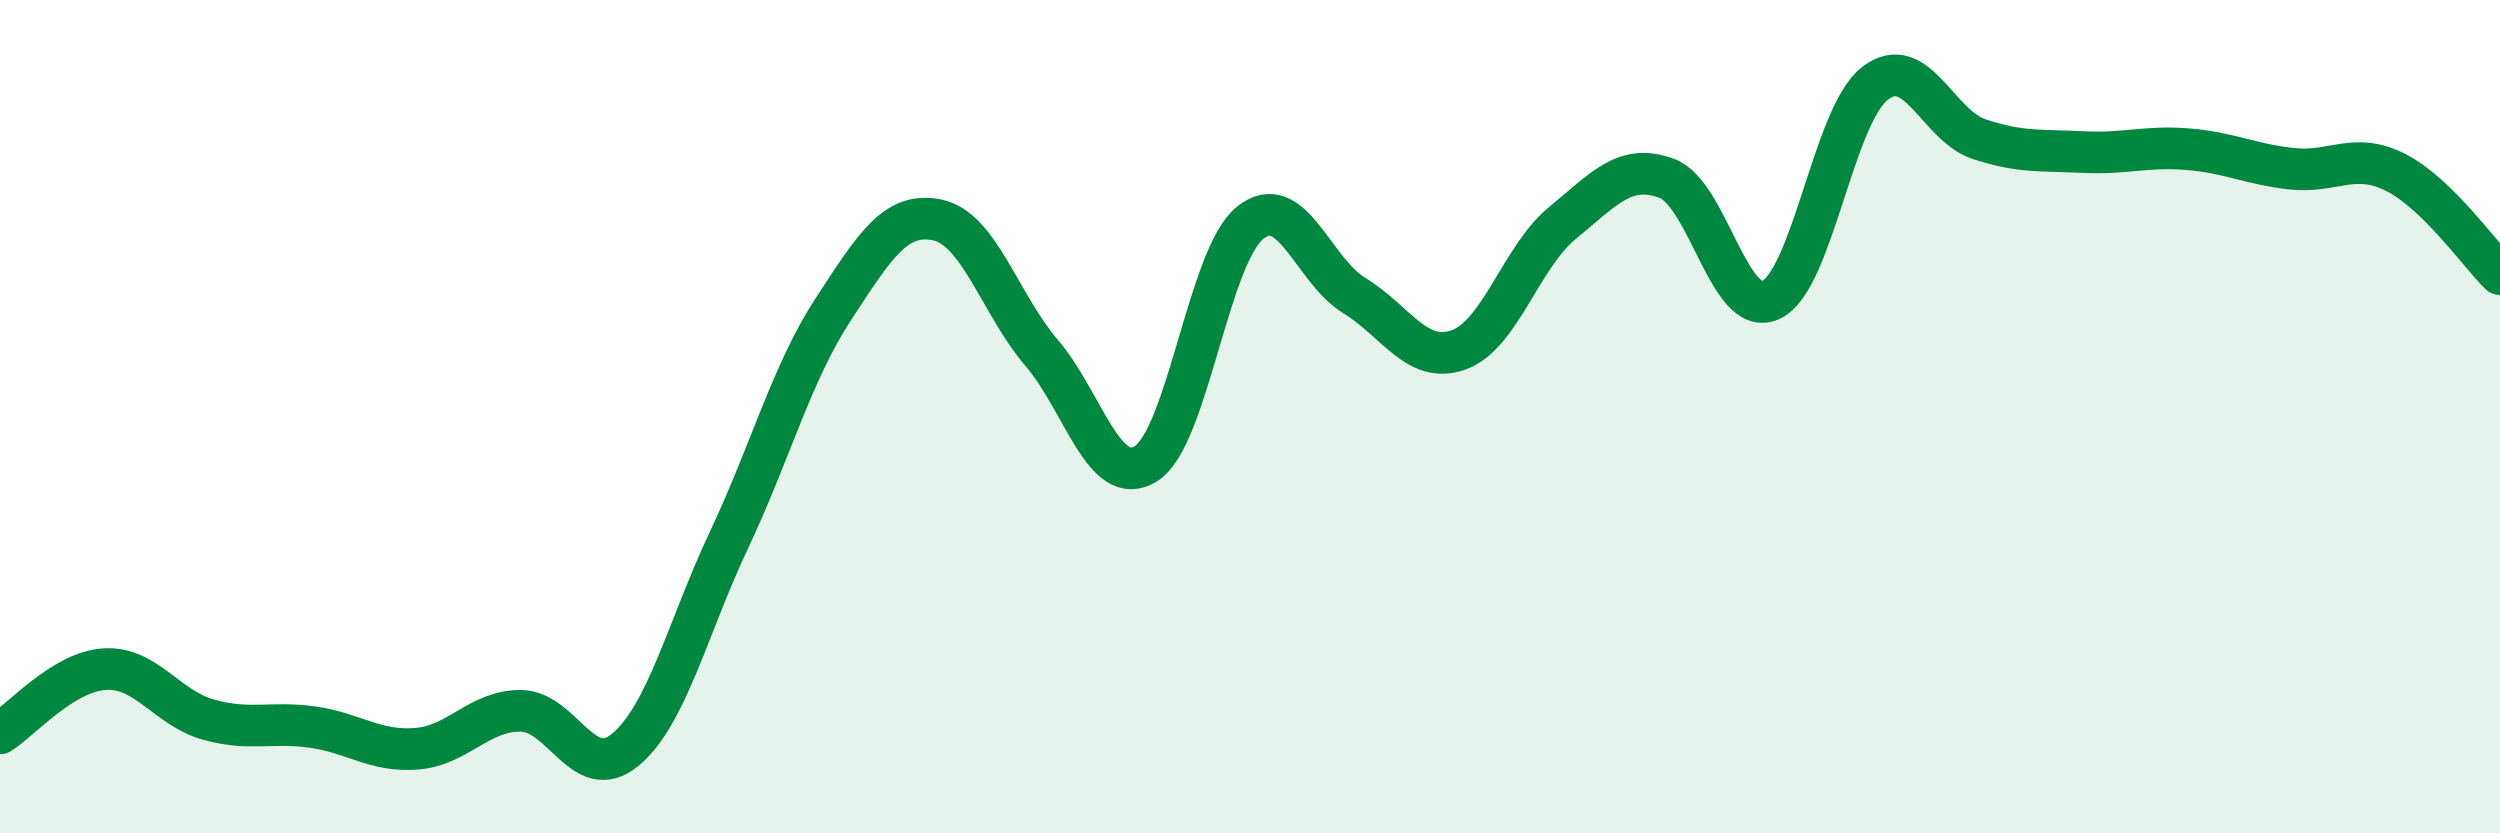
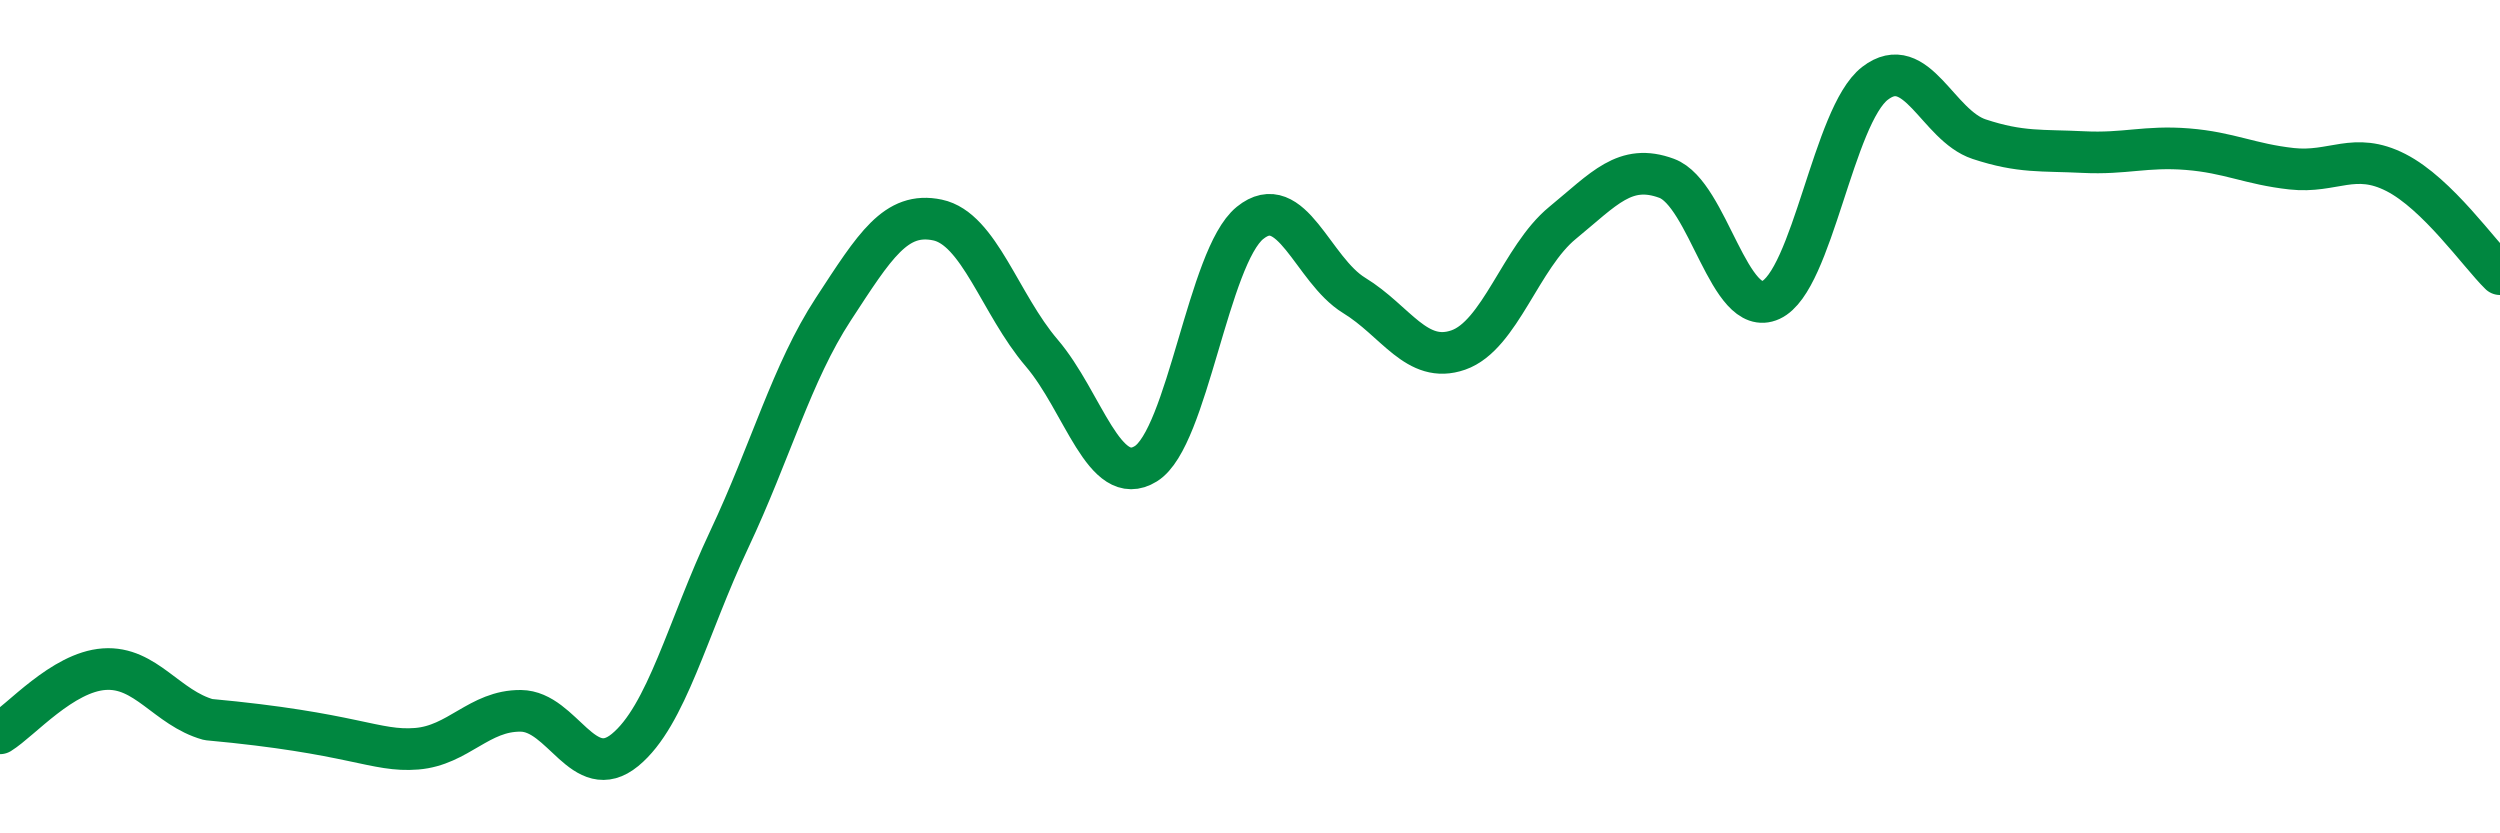
<svg xmlns="http://www.w3.org/2000/svg" width="60" height="20" viewBox="0 0 60 20">
-   <path d="M 0,17.6 C 0.5,17.29 1.5,16.13 2.5,16.06 C 3.5,15.99 4,16.99 5,17.27 C 6,17.55 6.5,17.31 7.5,17.45 C 8.5,17.59 9,18.05 10,17.97 C 11,17.89 11.5,17.05 12.5,17.06 C 13.5,17.07 14,18.82 15,18 C 16,17.18 16.5,15.07 17.5,12.95 C 18.5,10.83 19,8.95 20,7.42 C 21,5.89 21.5,5.07 22.5,5.28 C 23.5,5.49 24,7.3 25,8.47 C 26,9.64 26.5,11.75 27.5,11.13 C 28.5,10.51 29,6.16 30,5.35 C 31,4.54 31.5,6.48 32.5,7.09 C 33.5,7.7 34,8.75 35,8.4 C 36,8.05 36.5,6.17 37.5,5.35 C 38.5,4.53 39,3.91 40,4.28 C 41,4.65 41.5,7.66 42.5,7.2 C 43.5,6.74 44,2.77 45,2 C 46,1.23 46.5,3.01 47.5,3.34 C 48.5,3.67 49,3.6 50,3.65 C 51,3.7 51.5,3.5 52.5,3.58 C 53.5,3.66 54,3.94 55,4.05 C 56,4.16 56.5,3.63 57.5,4.14 C 58.5,4.65 59.5,6.09 60,6.58L60 20L0 20Z" fill="#008740" opacity="0.1" stroke-linecap="round" stroke-linejoin="round" />
-   <path d="M 0,17.6 C 0.5,17.29 1.5,16.13 2.5,16.06 C 3.5,15.99 4,16.99 5,17.27 C 6,17.55 6.5,17.31 7.5,17.45 C 8.5,17.59 9,18.05 10,17.97 C 11,17.89 11.5,17.05 12.5,17.06 C 13.5,17.07 14,18.82 15,18 C 16,17.18 16.5,15.07 17.5,12.95 C 18.5,10.83 19,8.95 20,7.42 C 21,5.89 21.5,5.07 22.5,5.28 C 23.5,5.49 24,7.3 25,8.47 C 26,9.64 26.5,11.75 27.5,11.13 C 28.5,10.51 29,6.16 30,5.35 C 31,4.54 31.5,6.48 32.5,7.09 C 33.5,7.7 34,8.75 35,8.4 C 36,8.05 36.5,6.17 37.5,5.35 C 38.5,4.53 39,3.91 40,4.28 C 41,4.65 41.5,7.66 42.5,7.2 C 43.5,6.74 44,2.77 45,2 C 46,1.23 46.5,3.01 47.5,3.34 C 48.5,3.67 49,3.6 50,3.65 C 51,3.7 51.5,3.5 52.5,3.58 C 53.5,3.66 54,3.94 55,4.05 C 56,4.16 56.5,3.63 57.5,4.14 C 58.5,4.65 59.5,6.09 60,6.58" stroke="#008740" stroke-width="1" fill="none" stroke-linecap="round" stroke-linejoin="round" />
+   <path d="M 0,17.6 C 0.5,17.29 1.5,16.13 2.5,16.06 C 3.5,15.99 4,16.99 5,17.27 C 8.5,17.59 9,18.05 10,17.97 C 11,17.89 11.5,17.05 12.5,17.06 C 13.5,17.07 14,18.82 15,18 C 16,17.18 16.5,15.07 17.5,12.95 C 18.5,10.83 19,8.95 20,7.42 C 21,5.89 21.5,5.07 22.5,5.28 C 23.5,5.49 24,7.3 25,8.47 C 26,9.64 26.5,11.75 27.5,11.13 C 28.5,10.51 29,6.16 30,5.35 C 31,4.54 31.5,6.48 32.5,7.09 C 33.5,7.7 34,8.75 35,8.4 C 36,8.05 36.5,6.17 37.5,5.35 C 38.5,4.53 39,3.91 40,4.28 C 41,4.65 41.5,7.66 42.5,7.2 C 43.5,6.74 44,2.77 45,2 C 46,1.23 46.5,3.01 47.5,3.34 C 48.5,3.67 49,3.6 50,3.65 C 51,3.7 51.5,3.5 52.5,3.58 C 53.5,3.66 54,3.94 55,4.05 C 56,4.16 56.5,3.63 57.5,4.14 C 58.5,4.65 59.5,6.09 60,6.58" stroke="#008740" stroke-width="1" fill="none" stroke-linecap="round" stroke-linejoin="round" />
</svg>